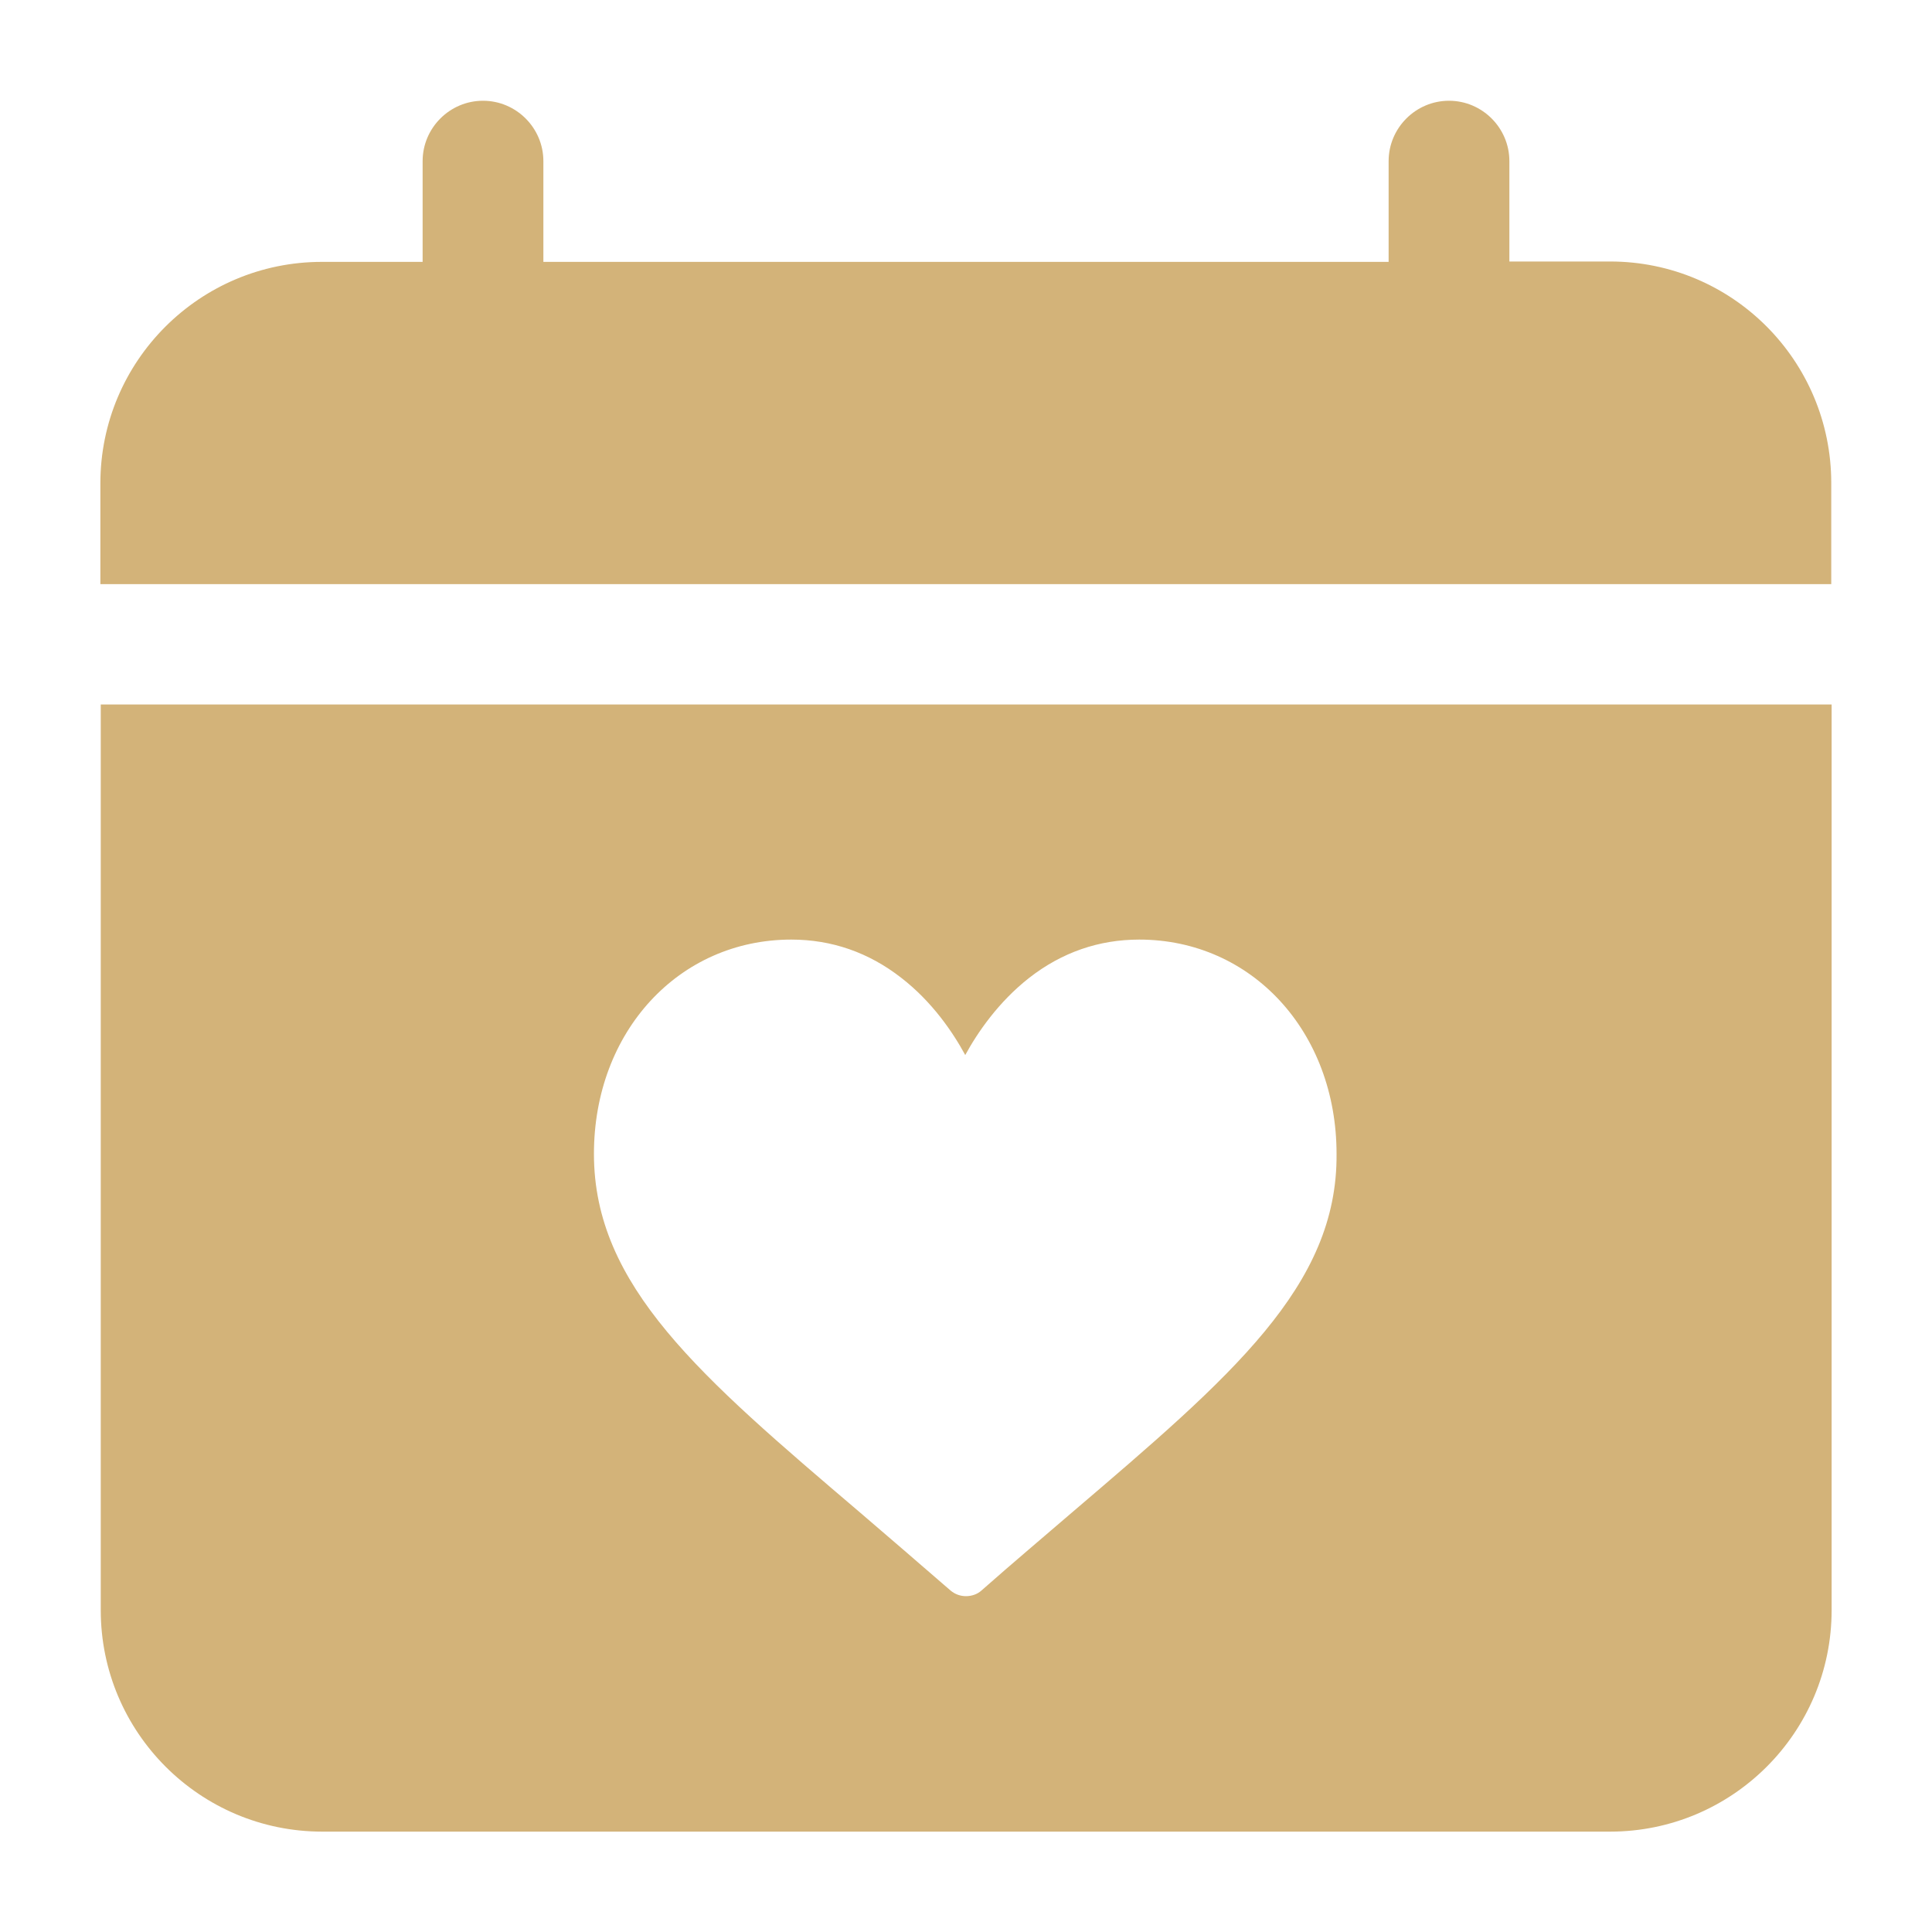
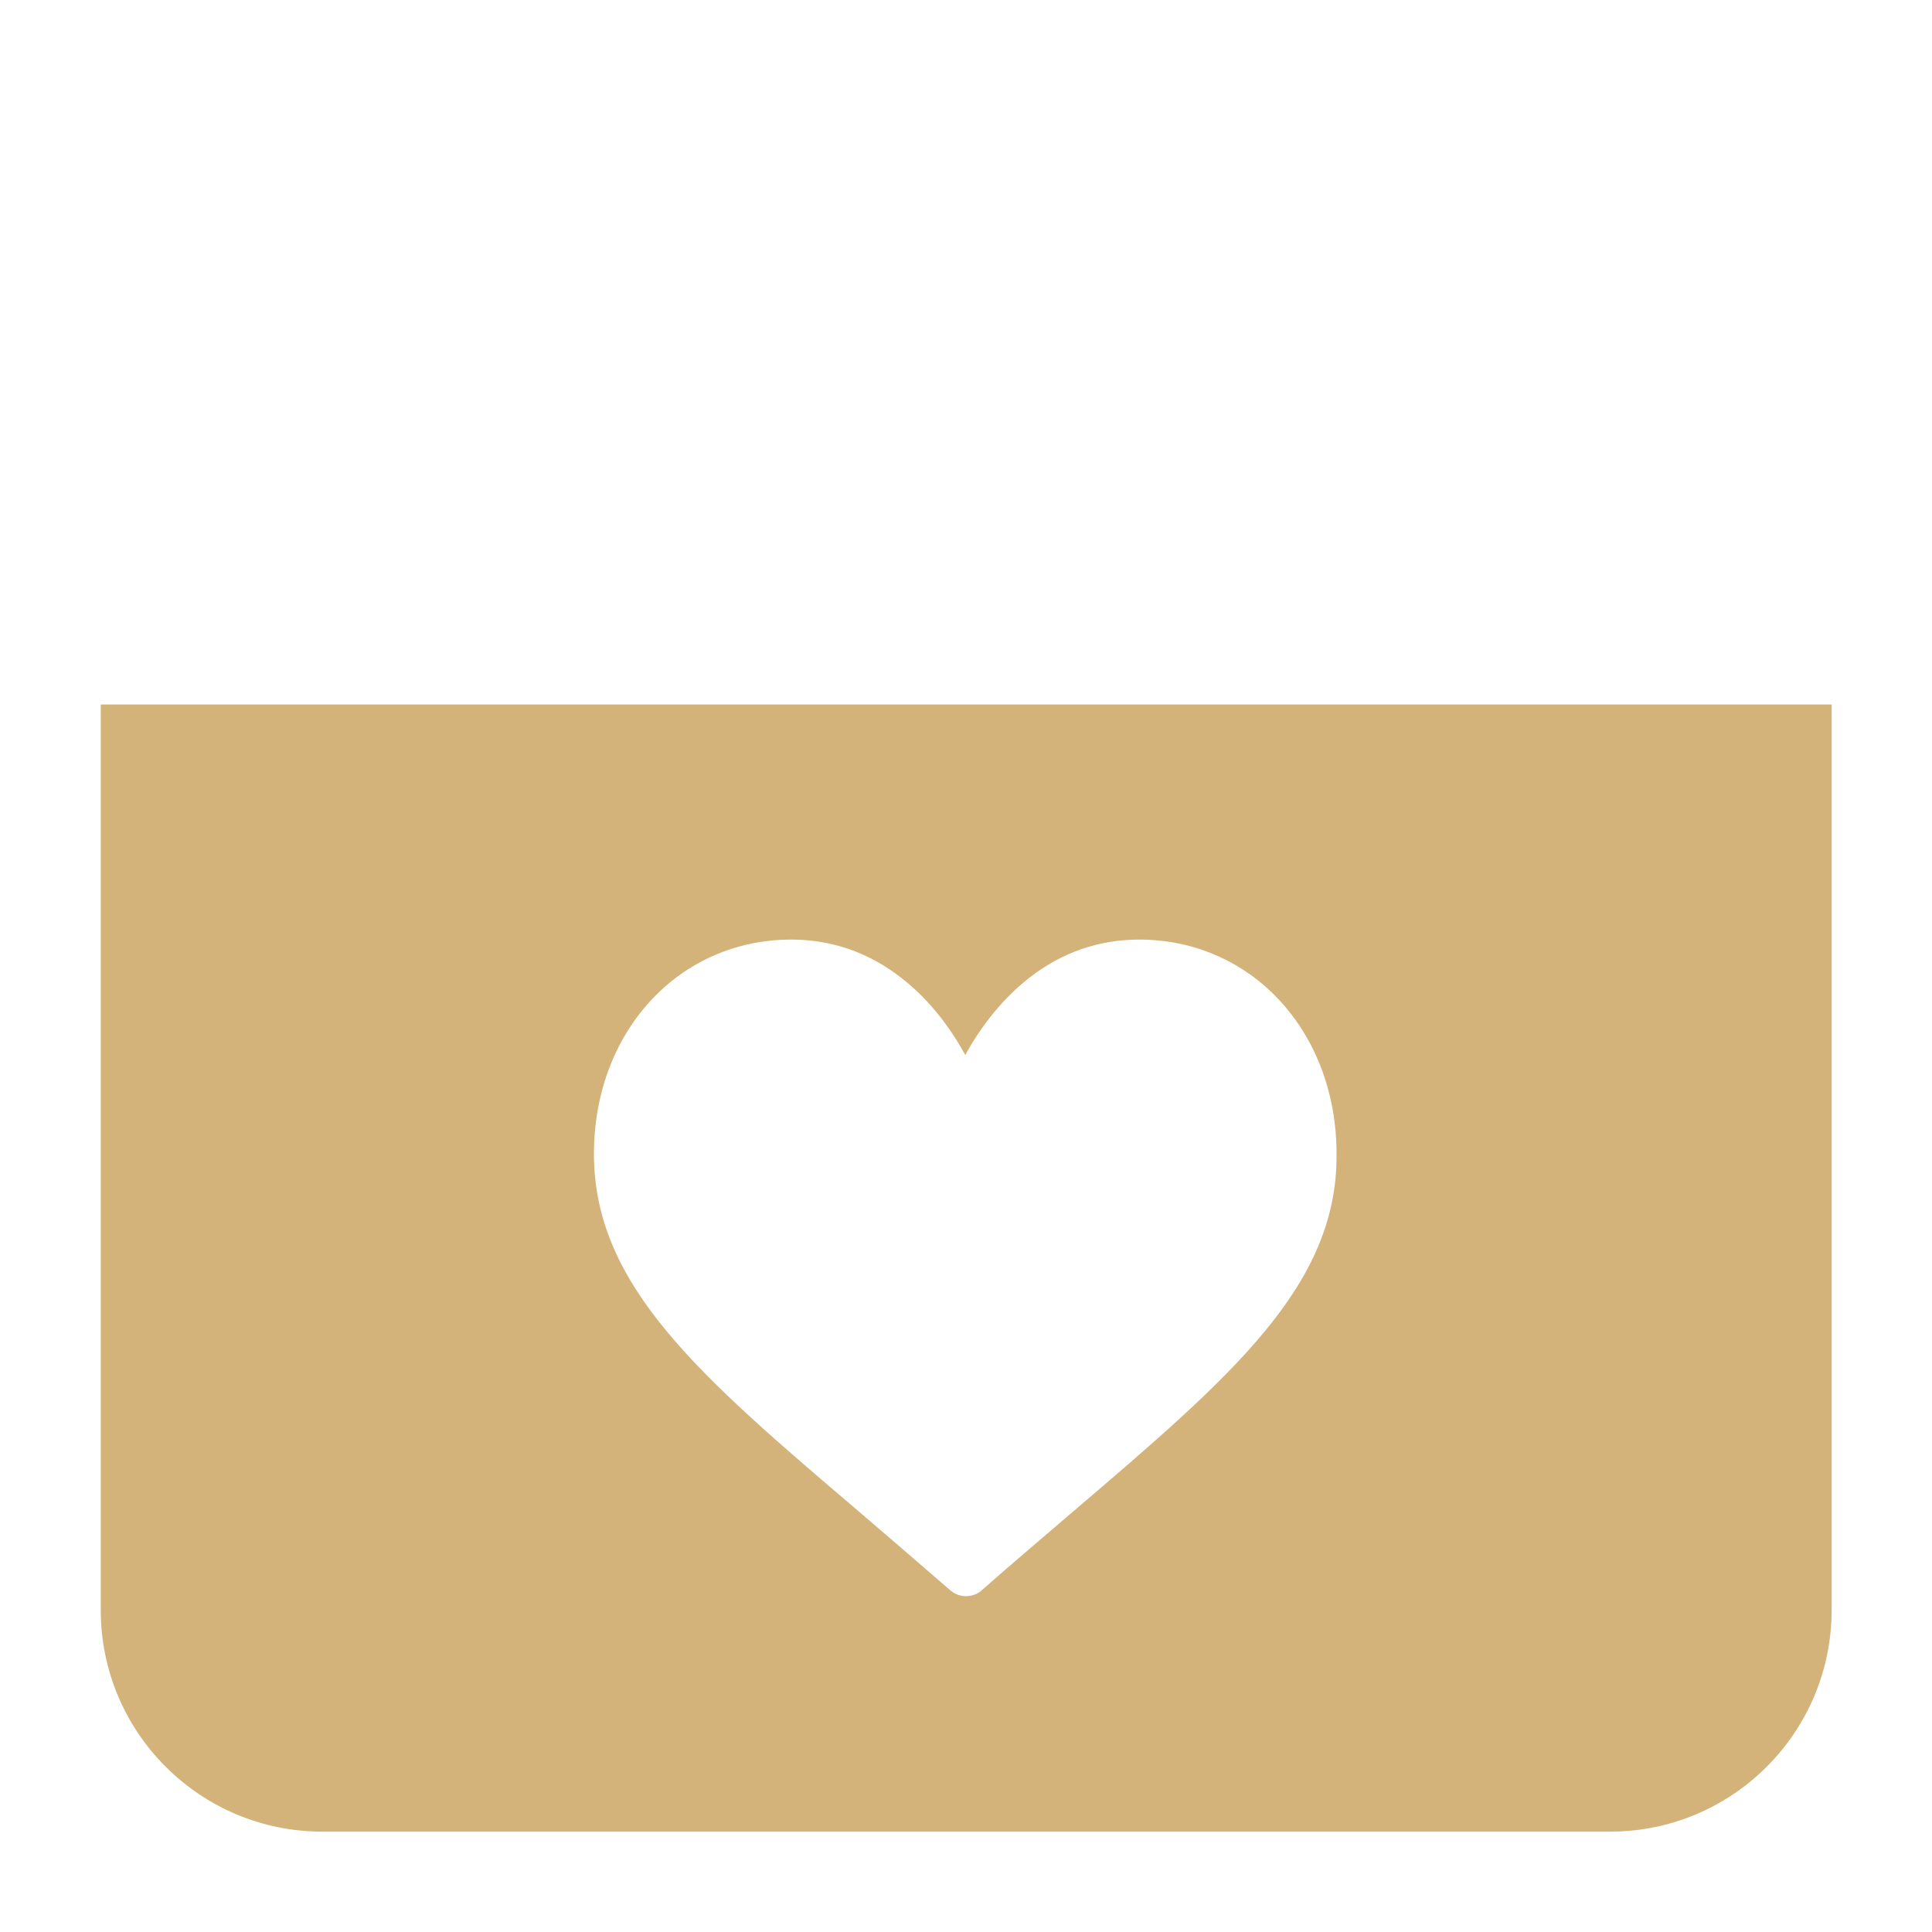
<svg xmlns="http://www.w3.org/2000/svg" version="1.1" id="Ebene_1" x="0px" y="0px" viewBox="0 0 512 512" style="enable-background:new 0 0 512 512;" xml:space="preserve">
  <style type="text/css">
	.st0{fill:#D3B379;}
</style>
-   <path class="st0" d="M426.7,69.3H400V42.7c0-8.8-7.2-16-16-16c-8.8,0-16,7.2-16,16v26.7H144V42.7c0-8.8-7.2-16-16-16s-16,7.2-16,16  v26.7H85.3c-32.4,0-58.7,26.3-58.7,58.7v26.7h458.7V128C485.3,95.6,459.1,69.3,426.7,69.3z" />
  <path class="st0" d="M26.7,186.7v240c0,32.4,26.3,58.7,58.7,58.7h341.3c32.4,0,58.7-26.3,58.7-58.7v-240H26.7z M284,400.9  c-7.2,6.2-15.4,13.1-23.9,20.6c-1.1,1-2.6,1.5-4.1,1.5s-2.9-0.5-4.1-1.5c-8.5-7.4-16.7-14.4-23.9-20.6  c-42.5-36.2-70.6-60.1-70.6-95.1c0-32.4,22.5-56.8,52.3-56.8c10.7,0,20.5,3.4,29.1,10.1c8.3,6.4,13.8,14.6,17,20.5  c3.2-5.9,8.8-14.1,17-20.5c8.6-6.7,18.4-10.1,29.1-10.1c29.8,0,52.3,24.4,52.3,56.8C354.5,340.8,326.4,364.7,284,400.9z" />
</svg>